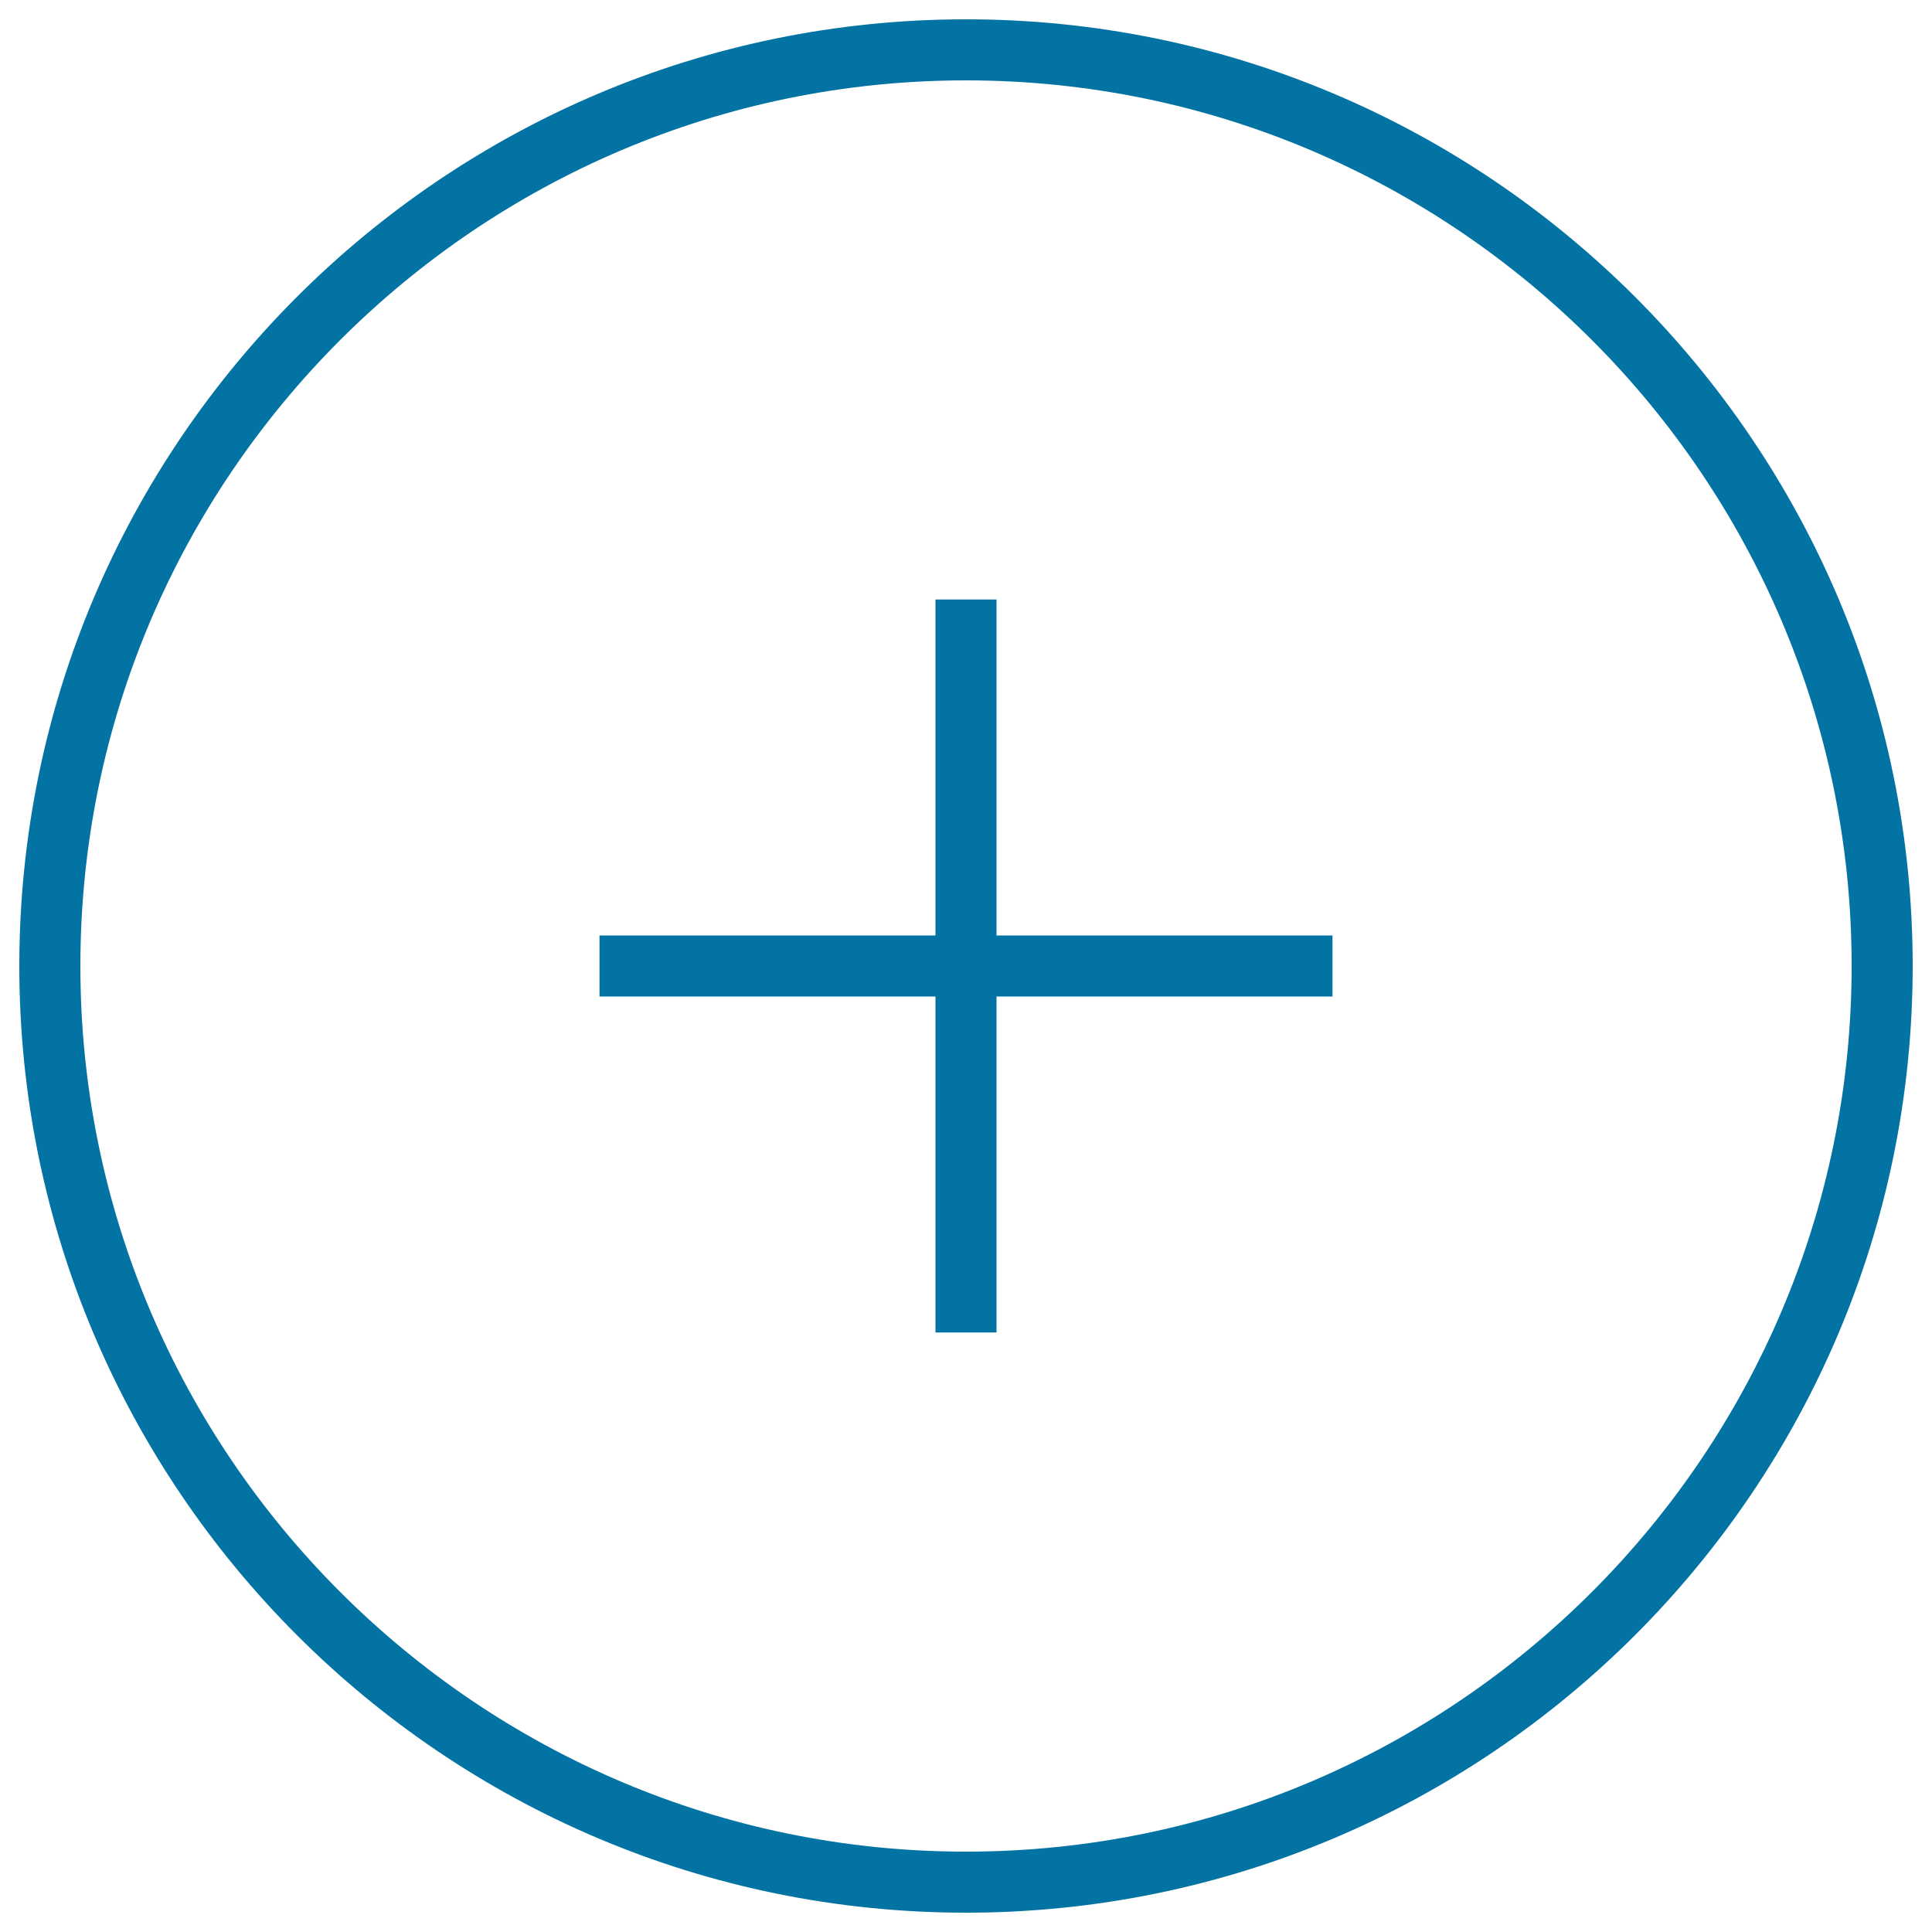
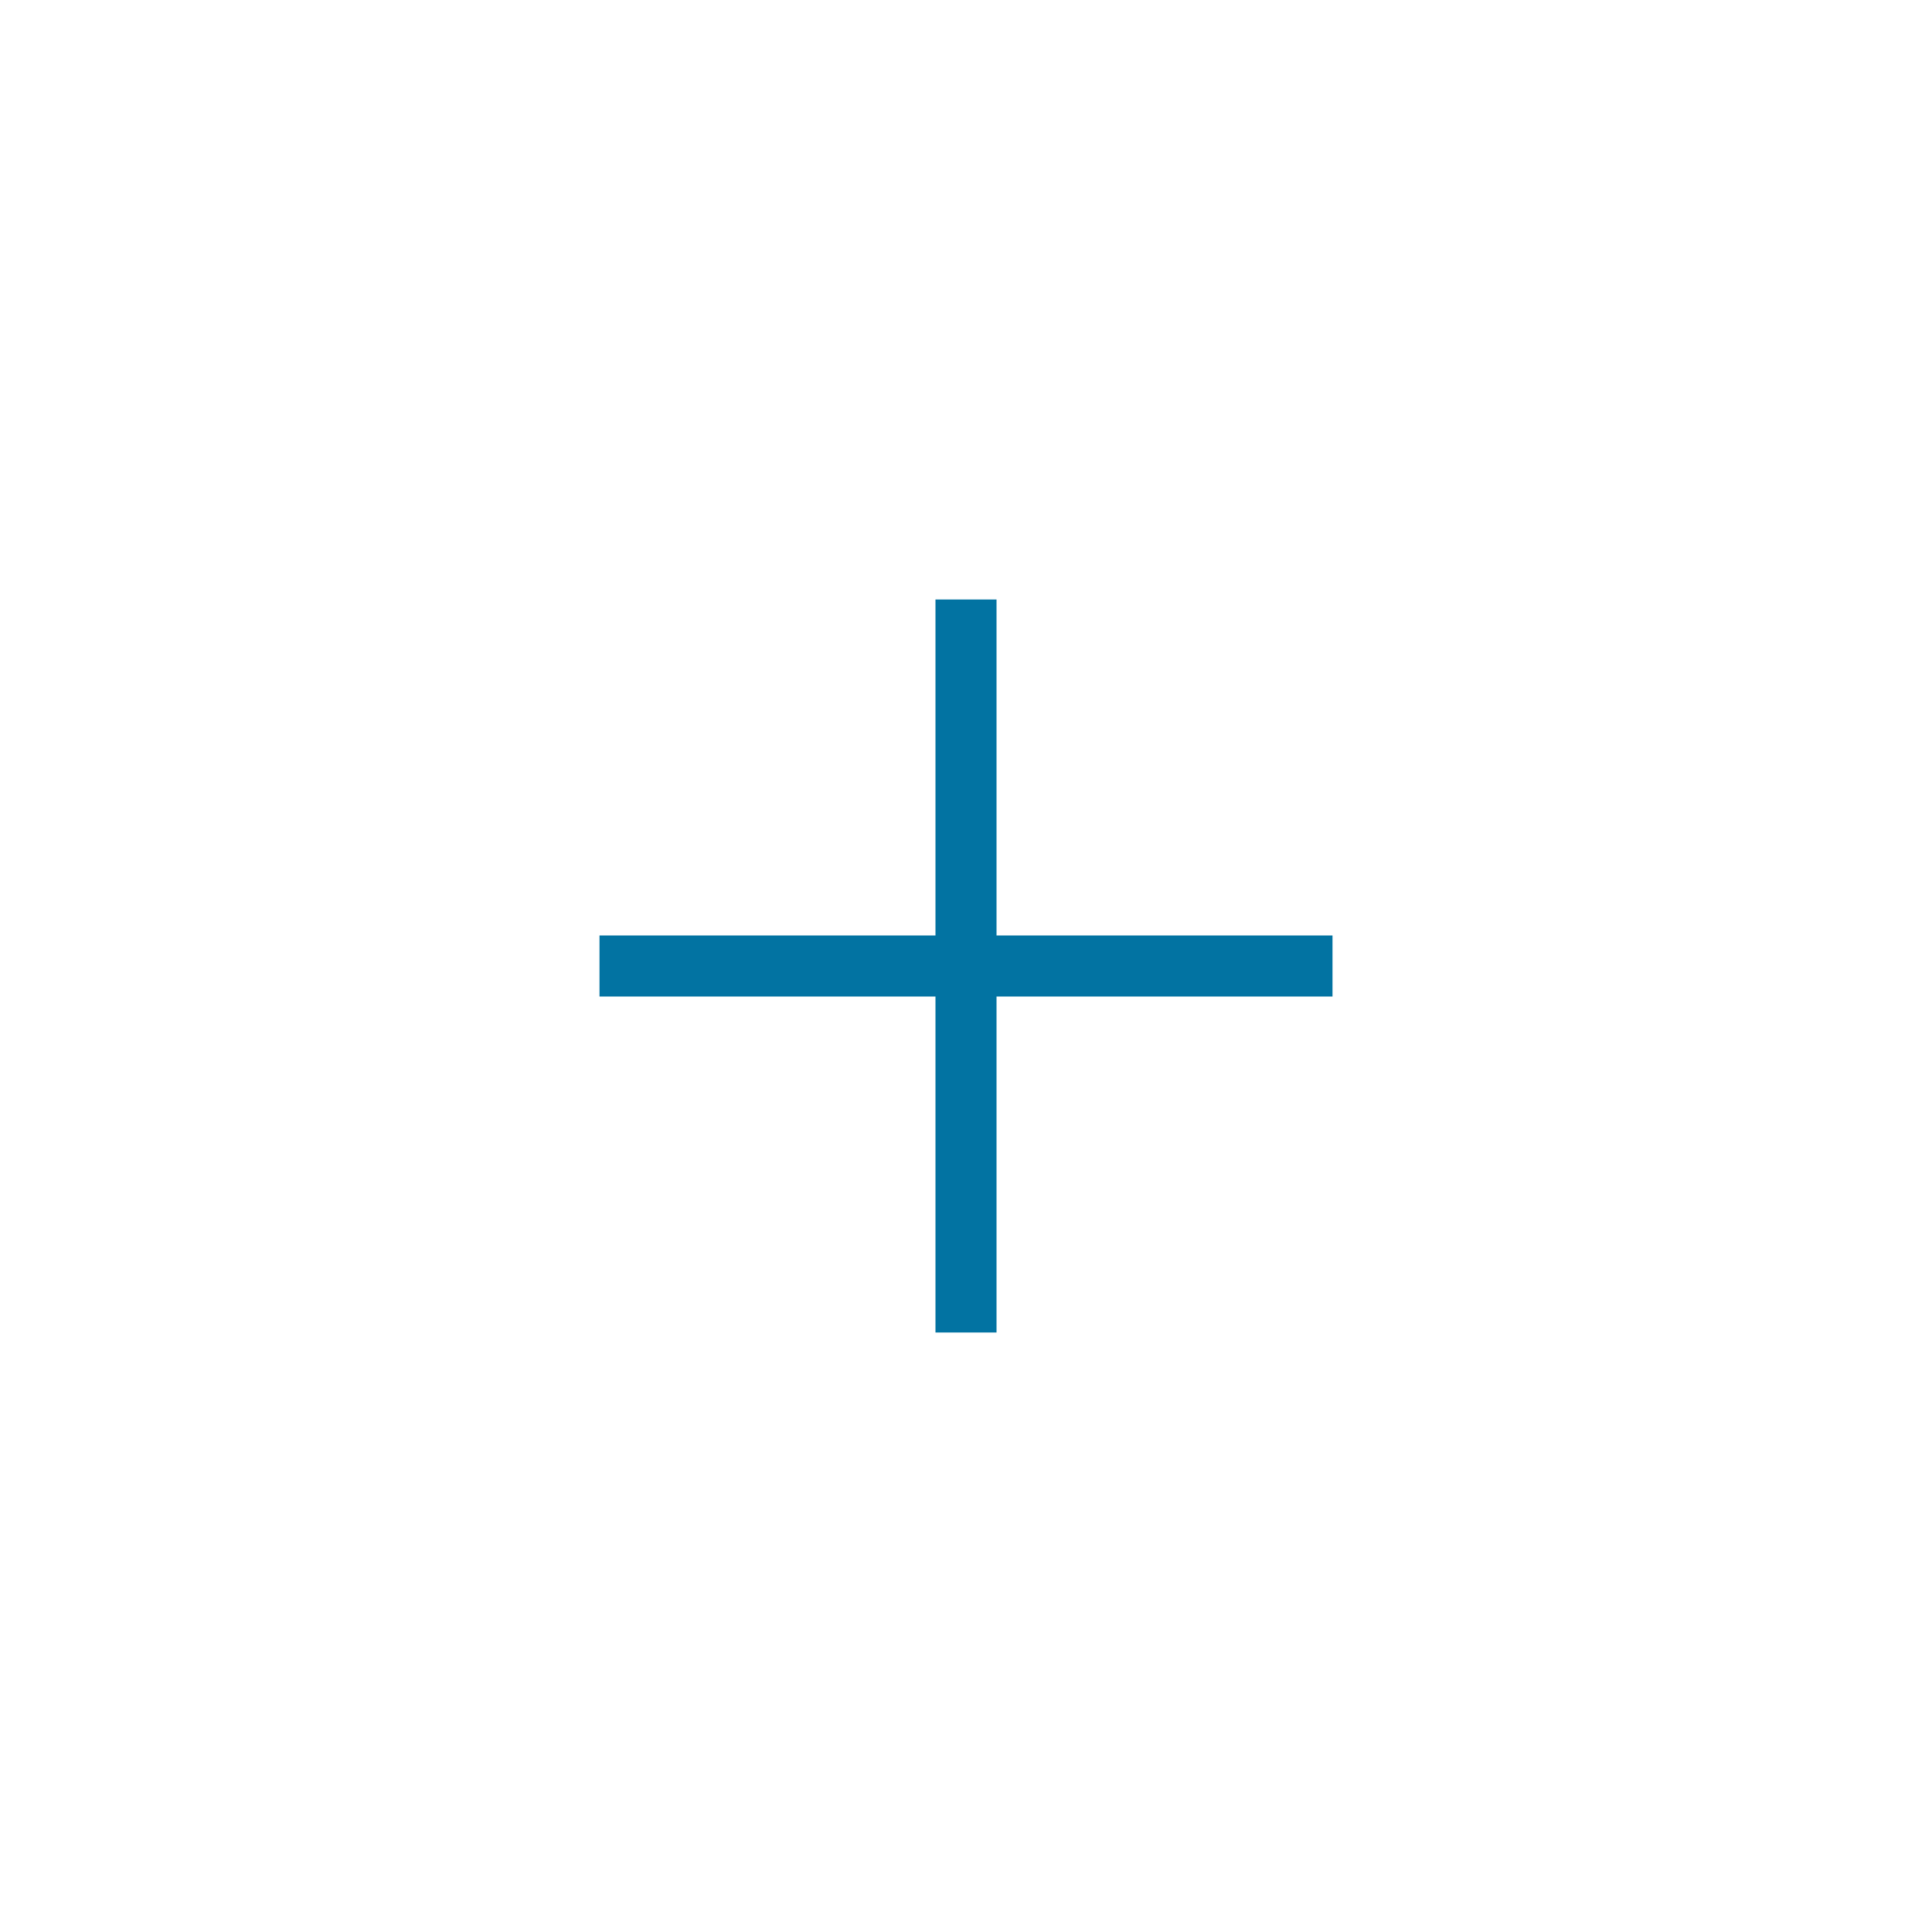
<svg xmlns="http://www.w3.org/2000/svg" viewBox="0 0 1000 1000" style="fill:#0273a2">
  <title>Thin Add Button SVG icon</title>
  <g>
    <g>
-       <path d="M500,10C229.8,10,10,229.8,10,500c0,270.2,219.8,490,490,490c270.2,0,490-219.8,490-490C990,229.8,770.2,10,500,10z M500,958.4C247.3,958.4,41.6,752.7,41.6,500S247.3,41.6,500,41.6c252.7,0,458.4,205.6,458.4,458.4C958.4,752.8,752.7,958.4,500,958.4z" />
      <polygon points="515.8,310.3 484.2,310.3 484.2,484.2 310.3,484.2 310.3,515.8 484.2,515.8 484.2,689.7 515.8,689.7 515.8,515.8 689.7,515.8 689.7,484.2 515.8,484.2 " />
    </g>
  </g>
</svg>